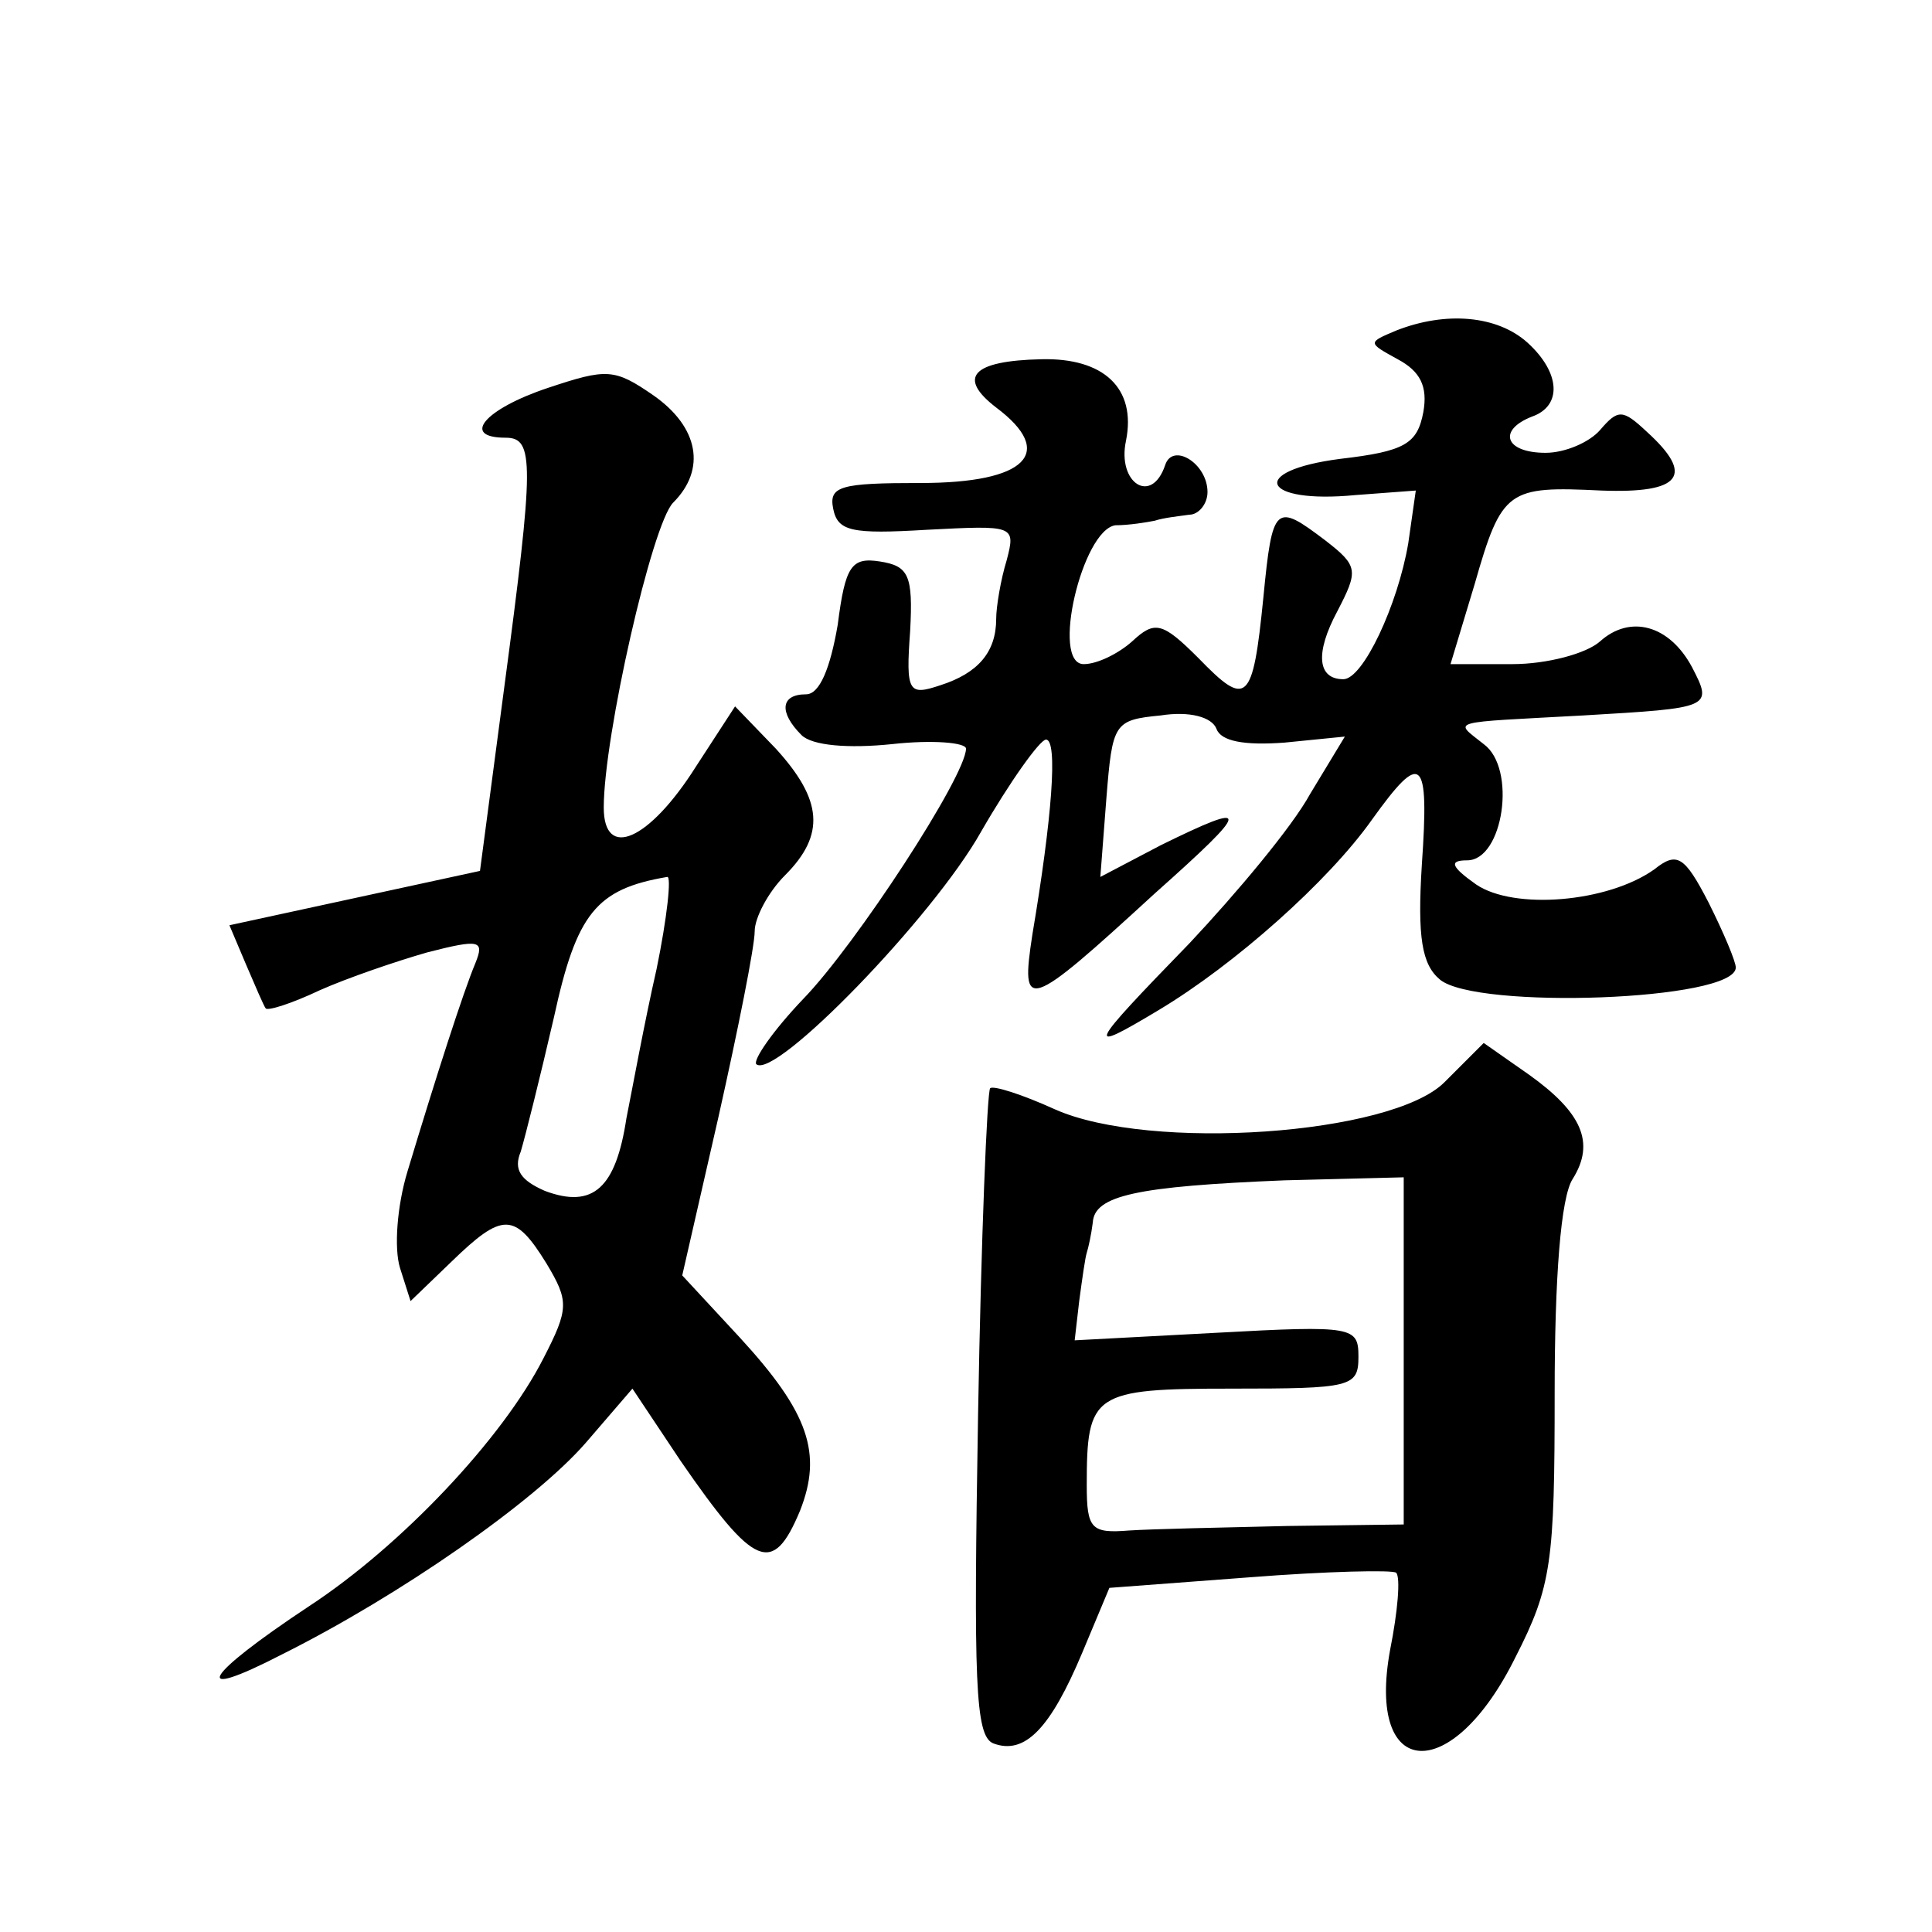
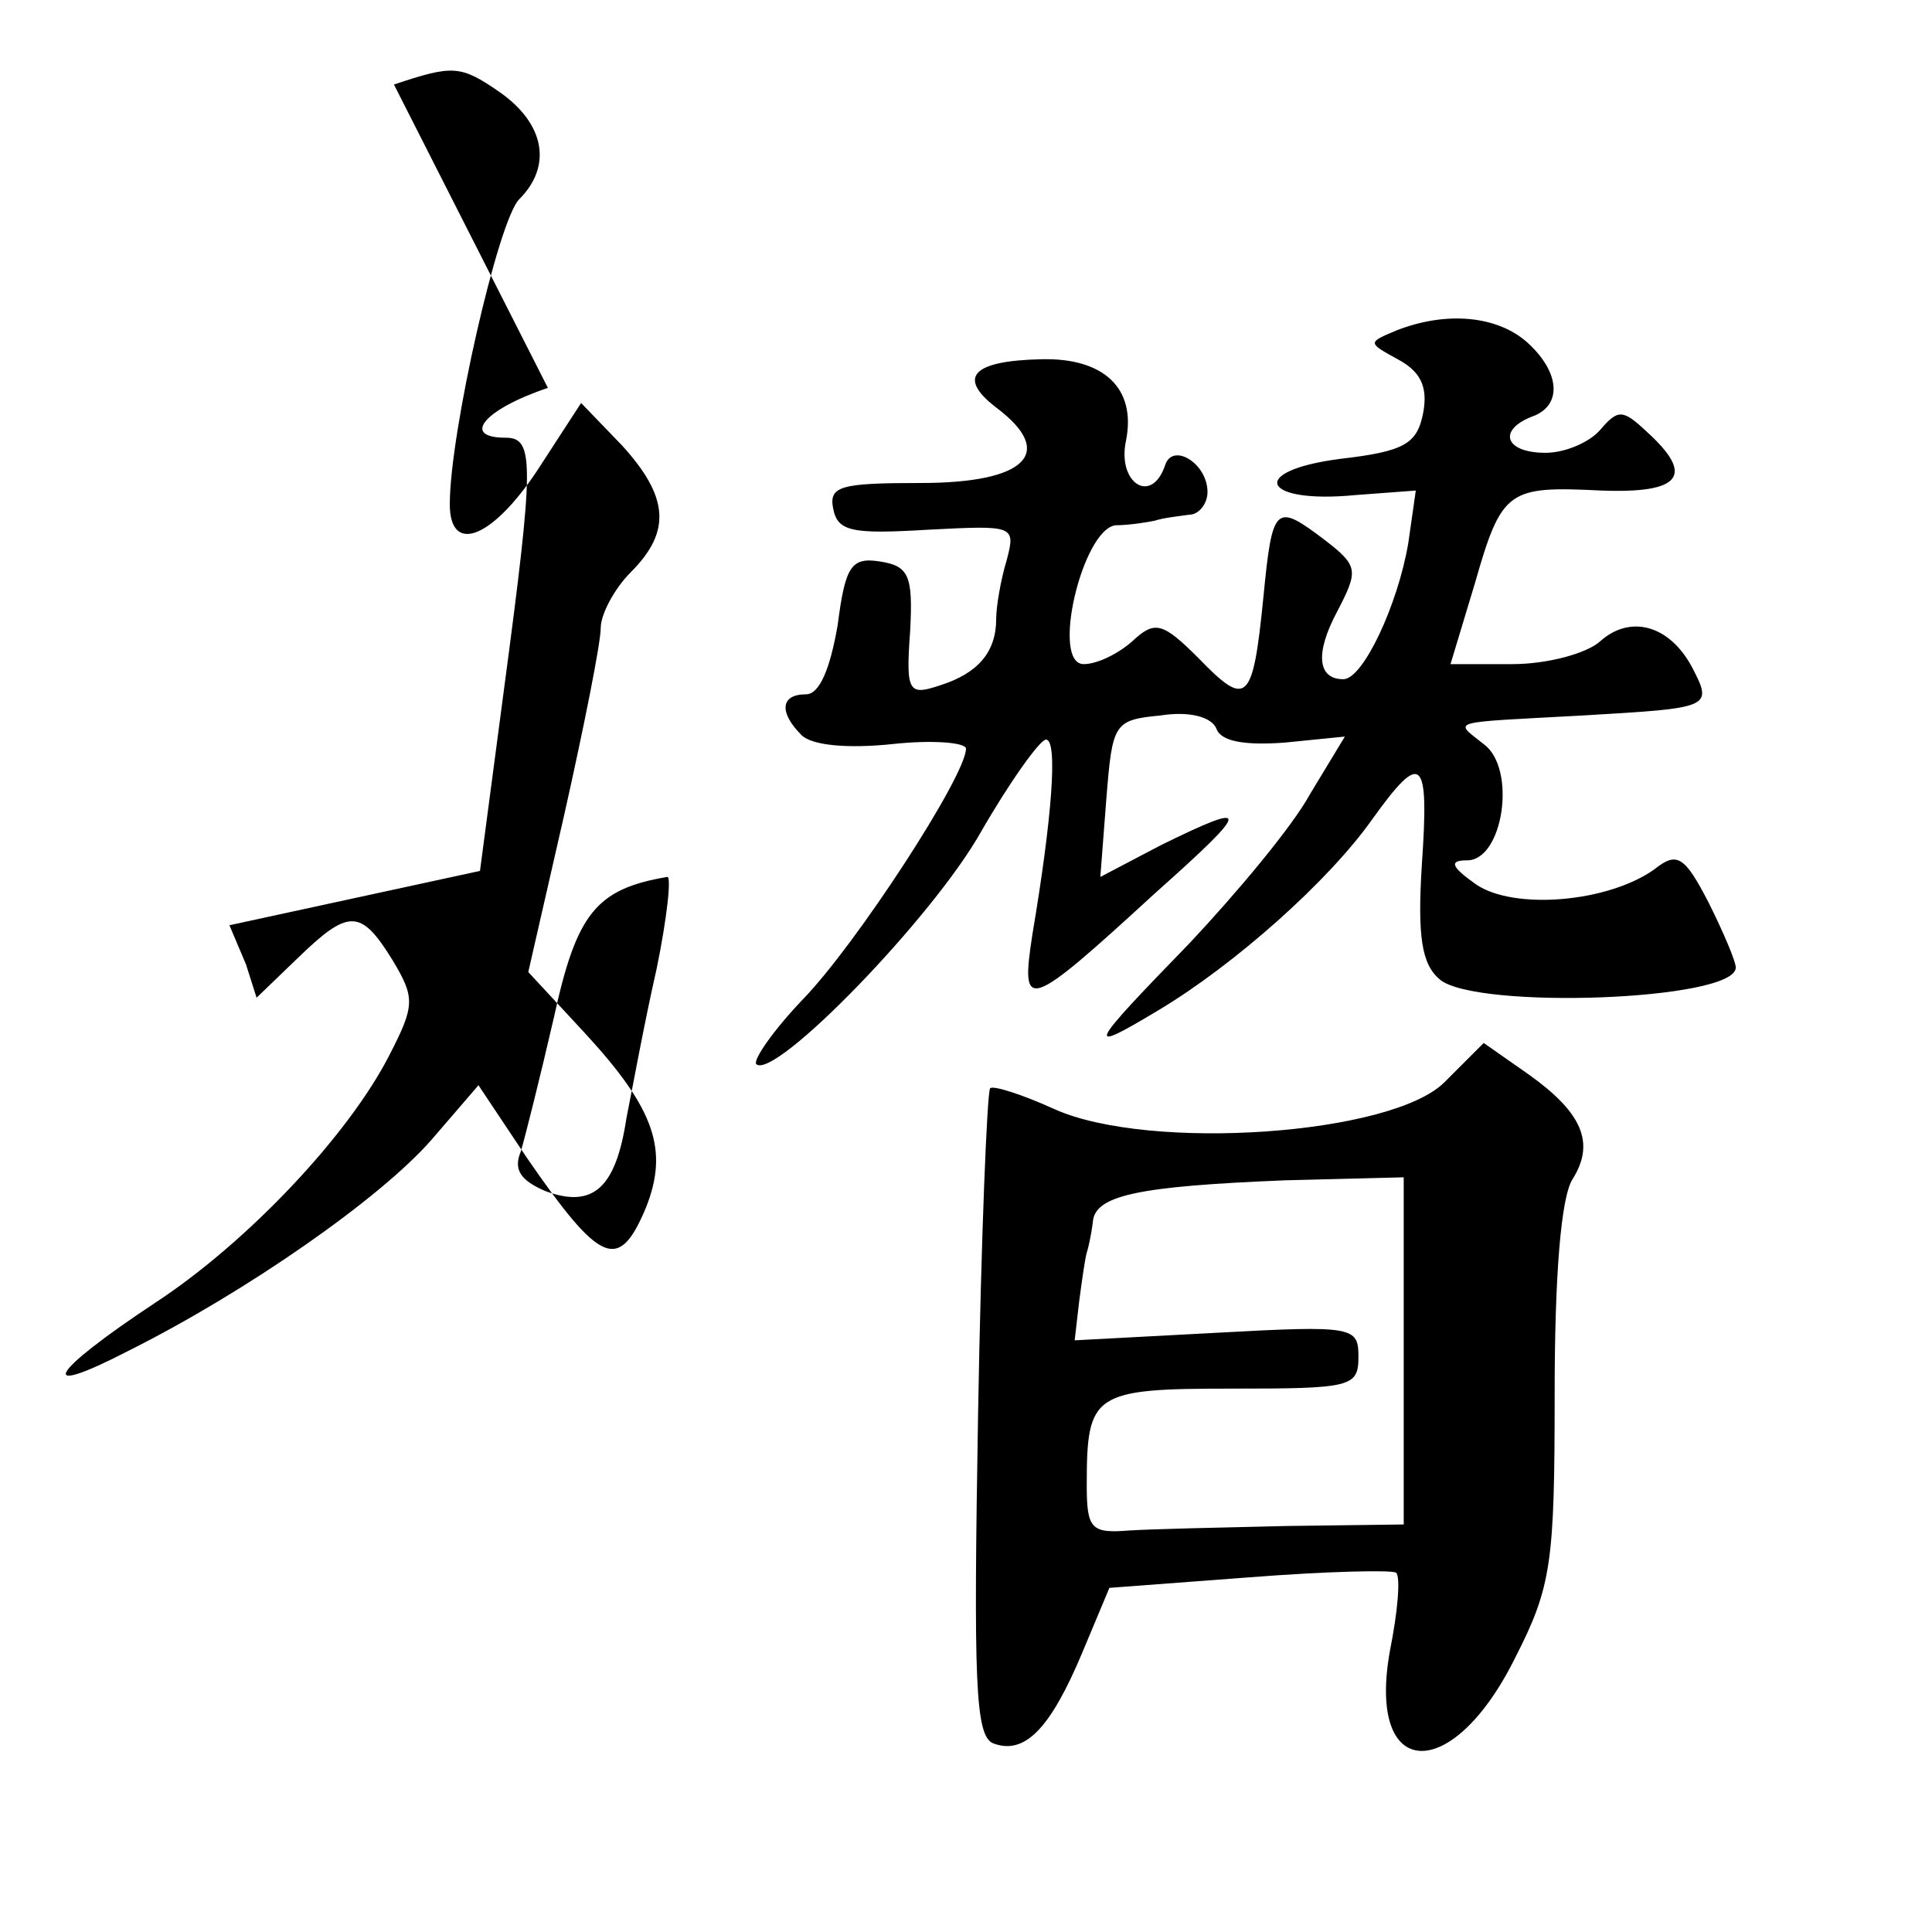
<svg xmlns="http://www.w3.org/2000/svg" version="1.0" width="128pt" height="128pt" viewBox="0 0 128 128" preserveAspectRatio="xMidYMid meet">
  <g transform="translate(0,128) scale(0.1,-0.1)" fill="#0" stroke="none">
-     <path d="M925 1061 c-19 -8 -19 -8 1 -19 15 -8 20 -18 17 -35 -4 -21 -12 -26 -55 -31 -62 -8 -52 -30 10 -24 l40 3 -5 -35 c-7 -41 -30 -90 -43 -90 -17 0 -19 17 -4 45 14 27 14 30 -8 47 -33 25 -35 24 -41 -38 -7 -70 -11 -73 -43 -40 -24 24 -29 25 -44 11 -9 -8 -23 -15 -32 -15 -22 0 -1 89 21 92 9 0 21 2 26 3 6 2 16 3 23 4 6 0 12 7 12 15 0 19 -23 33 -28 18 -9 -27 -32 -12 -26 16 7 35 -15 55 -56 54 -46 -1 -56 -12 -30 -32 40 -30 20 -50 -50 -50 -53 0 -61 -2 -58 -17 3 -15 12 -17 62 -14 58 3 59 3 53 -20 -4 -13 -7 -31 -7 -39 0 -22 -12 -36 -37 -44 -21 -7 -23 -5 -20 36 2 37 -1 43 -20 46 -19 3 -23 -3 -28 -42 -5 -29 -12 -46 -21 -46 -17 0 -18 -12 -3 -27 7 -7 31 -9 60 -6 27 3 49 1 49 -3 0 -18 -73 -130 -108 -166 -20 -21 -33 -40 -31 -43 12 -11 117 97 149 154 19 33 39 61 43 61 8 0 4 -52 -9 -129 -8 -52 -4 -51 81 27 64 57 65 62 4 32 l-40 -21 4 52 c4 50 5 52 36 55 19 3 34 -1 37 -9 3 -8 18 -11 45 -9 l40 4 -23 -38 c-12 -22 -49 -66 -80 -99 -68 -70 -70 -74 -20 -44 50 30 112 85 141 126 33 46 38 42 33 -30 -3 -48 0 -66 12 -76 24 -20 196 -14 196 8 0 4 -8 23 -18 43 -16 31 -21 34 -36 22 -31 -22 -93 -27 -118 -10 -17 12 -18 16 -6 16 24 0 33 61 11 77 -20 16 -25 14 66 19 85 5 86 5 72 32 -15 28 -41 35 -61 17 -9 -8 -35 -15 -58 -15 l-41 0 16 53 c18 63 22 65 84 62 53 -2 62 10 30 39 -16 15 -19 15 -31 1 -7 -8 -23 -15 -36 -15 -27 0 -32 15 -9 24 20 7 19 29 -3 49 -20 18 -54 21 -87 8z M363 1023 c-42 -14 -58 -33 -28 -33 19 0 19 -16 -1 -166 l-16 -121 -83 -18 -83 -18 11 -26 c6 -14 12 -28 13 -29 1 -2 17 3 36 12 18 8 50 19 71 25 35 9 38 8 32 -7 -8 -19 -26 -75 -45 -138 -7 -23 -9 -51 -5 -64 l7 -22 27 26 c34 33 42 33 63 -1 15 -25 15 -30 -2 -63 -27 -53 -94 -124 -155 -164 -71 -47 -80 -64 -18 -32 78 39 167 101 201 140 l31 36 32 -48 c49 -71 61 -76 79 -33 15 38 6 65 -40 115 l-38 41 24 105 c13 58 24 113 24 123 0 9 9 26 20 37 27 27 25 50 -6 84 l-27 28 -26 -40 c-31 -49 -61 -62 -61 -27 0 47 32 188 46 202 22 22 17 50 -13 71 -26 18 -31 18 -70 5z m72 -385 c-8 -35 -16 -79 -20 -99 -7 -46 -22 -60 -54 -48 -16 7 -21 14 -16 26 3 10 13 50 22 89 15 69 28 85 75 93 3 1 0 -27 -7 -61z M957 563 c-35 -35 -195 -46 -258 -18 -22 10 -41 16 -43 14 -2 -2 -6 -99 -8 -216 -3 -177 -2 -213 10 -218 21 -8 38 10 59 60 l18 43 93 7 c51 4 95 5 97 3 3 -3 1 -26 -4 -51 -16 -87 41 -90 83 -5 24 47 26 63 26 175 0 76 4 130 12 142 15 24 6 44 -29 69 l-30 21 -26 -26z m-27 -178 l0 -115 -77 -1 c-43 -1 -90 -2 -105 -3 -25 -2 -28 1 -28 30 0 61 4 64 96 64 79 0 84 1 84 21 0 20 -3 21 -94 16 l-94 -5 3 26 c2 15 4 29 5 32 1 3 3 12 4 20 1 18 29 24 127 28 l79 2 0 -115z" />
+     <path d="M925 1061 c-19 -8 -19 -8 1 -19 15 -8 20 -18 17 -35 -4 -21 -12 -26 -55 -31 -62 -8 -52 -30 10 -24 l40 3 -5 -35 c-7 -41 -30 -90 -43 -90 -17 0 -19 17 -4 45 14 27 14 30 -8 47 -33 25 -35 24 -41 -38 -7 -70 -11 -73 -43 -40 -24 24 -29 25 -44 11 -9 -8 -23 -15 -32 -15 -22 0 -1 89 21 92 9 0 21 2 26 3 6 2 16 3 23 4 6 0 12 7 12 15 0 19 -23 33 -28 18 -9 -27 -32 -12 -26 16 7 35 -15 55 -56 54 -46 -1 -56 -12 -30 -32 40 -30 20 -50 -50 -50 -53 0 -61 -2 -58 -17 3 -15 12 -17 62 -14 58 3 59 3 53 -20 -4 -13 -7 -31 -7 -39 0 -22 -12 -36 -37 -44 -21 -7 -23 -5 -20 36 2 37 -1 43 -20 46 -19 3 -23 -3 -28 -42 -5 -29 -12 -46 -21 -46 -17 0 -18 -12 -3 -27 7 -7 31 -9 60 -6 27 3 49 1 49 -3 0 -18 -73 -130 -108 -166 -20 -21 -33 -40 -31 -43 12 -11 117 97 149 154 19 33 39 61 43 61 8 0 4 -52 -9 -129 -8 -52 -4 -51 81 27 64 57 65 62 4 32 l-40 -21 4 52 c4 50 5 52 36 55 19 3 34 -1 37 -9 3 -8 18 -11 45 -9 l40 4 -23 -38 c-12 -22 -49 -66 -80 -99 -68 -70 -70 -74 -20 -44 50 30 112 85 141 126 33 46 38 42 33 -30 -3 -48 0 -66 12 -76 24 -20 196 -14 196 8 0 4 -8 23 -18 43 -16 31 -21 34 -36 22 -31 -22 -93 -27 -118 -10 -17 12 -18 16 -6 16 24 0 33 61 11 77 -20 16 -25 14 66 19 85 5 86 5 72 32 -15 28 -41 35 -61 17 -9 -8 -35 -15 -58 -15 l-41 0 16 53 c18 63 22 65 84 62 53 -2 62 10 30 39 -16 15 -19 15 -31 1 -7 -8 -23 -15 -36 -15 -27 0 -32 15 -9 24 20 7 19 29 -3 49 -20 18 -54 21 -87 8z M363 1023 c-42 -14 -58 -33 -28 -33 19 0 19 -16 -1 -166 l-16 -121 -83 -18 -83 -18 11 -26 l7 -22 27 26 c34 33 42 33 63 -1 15 -25 15 -30 -2 -63 -27 -53 -94 -124 -155 -164 -71 -47 -80 -64 -18 -32 78 39 167 101 201 140 l31 36 32 -48 c49 -71 61 -76 79 -33 15 38 6 65 -40 115 l-38 41 24 105 c13 58 24 113 24 123 0 9 9 26 20 37 27 27 25 50 -6 84 l-27 28 -26 -40 c-31 -49 -61 -62 -61 -27 0 47 32 188 46 202 22 22 17 50 -13 71 -26 18 -31 18 -70 5z m72 -385 c-8 -35 -16 -79 -20 -99 -7 -46 -22 -60 -54 -48 -16 7 -21 14 -16 26 3 10 13 50 22 89 15 69 28 85 75 93 3 1 0 -27 -7 -61z M957 563 c-35 -35 -195 -46 -258 -18 -22 10 -41 16 -43 14 -2 -2 -6 -99 -8 -216 -3 -177 -2 -213 10 -218 21 -8 38 10 59 60 l18 43 93 7 c51 4 95 5 97 3 3 -3 1 -26 -4 -51 -16 -87 41 -90 83 -5 24 47 26 63 26 175 0 76 4 130 12 142 15 24 6 44 -29 69 l-30 21 -26 -26z m-27 -178 l0 -115 -77 -1 c-43 -1 -90 -2 -105 -3 -25 -2 -28 1 -28 30 0 61 4 64 96 64 79 0 84 1 84 21 0 20 -3 21 -94 16 l-94 -5 3 26 c2 15 4 29 5 32 1 3 3 12 4 20 1 18 29 24 127 28 l79 2 0 -115z" />
  </g>
</svg>